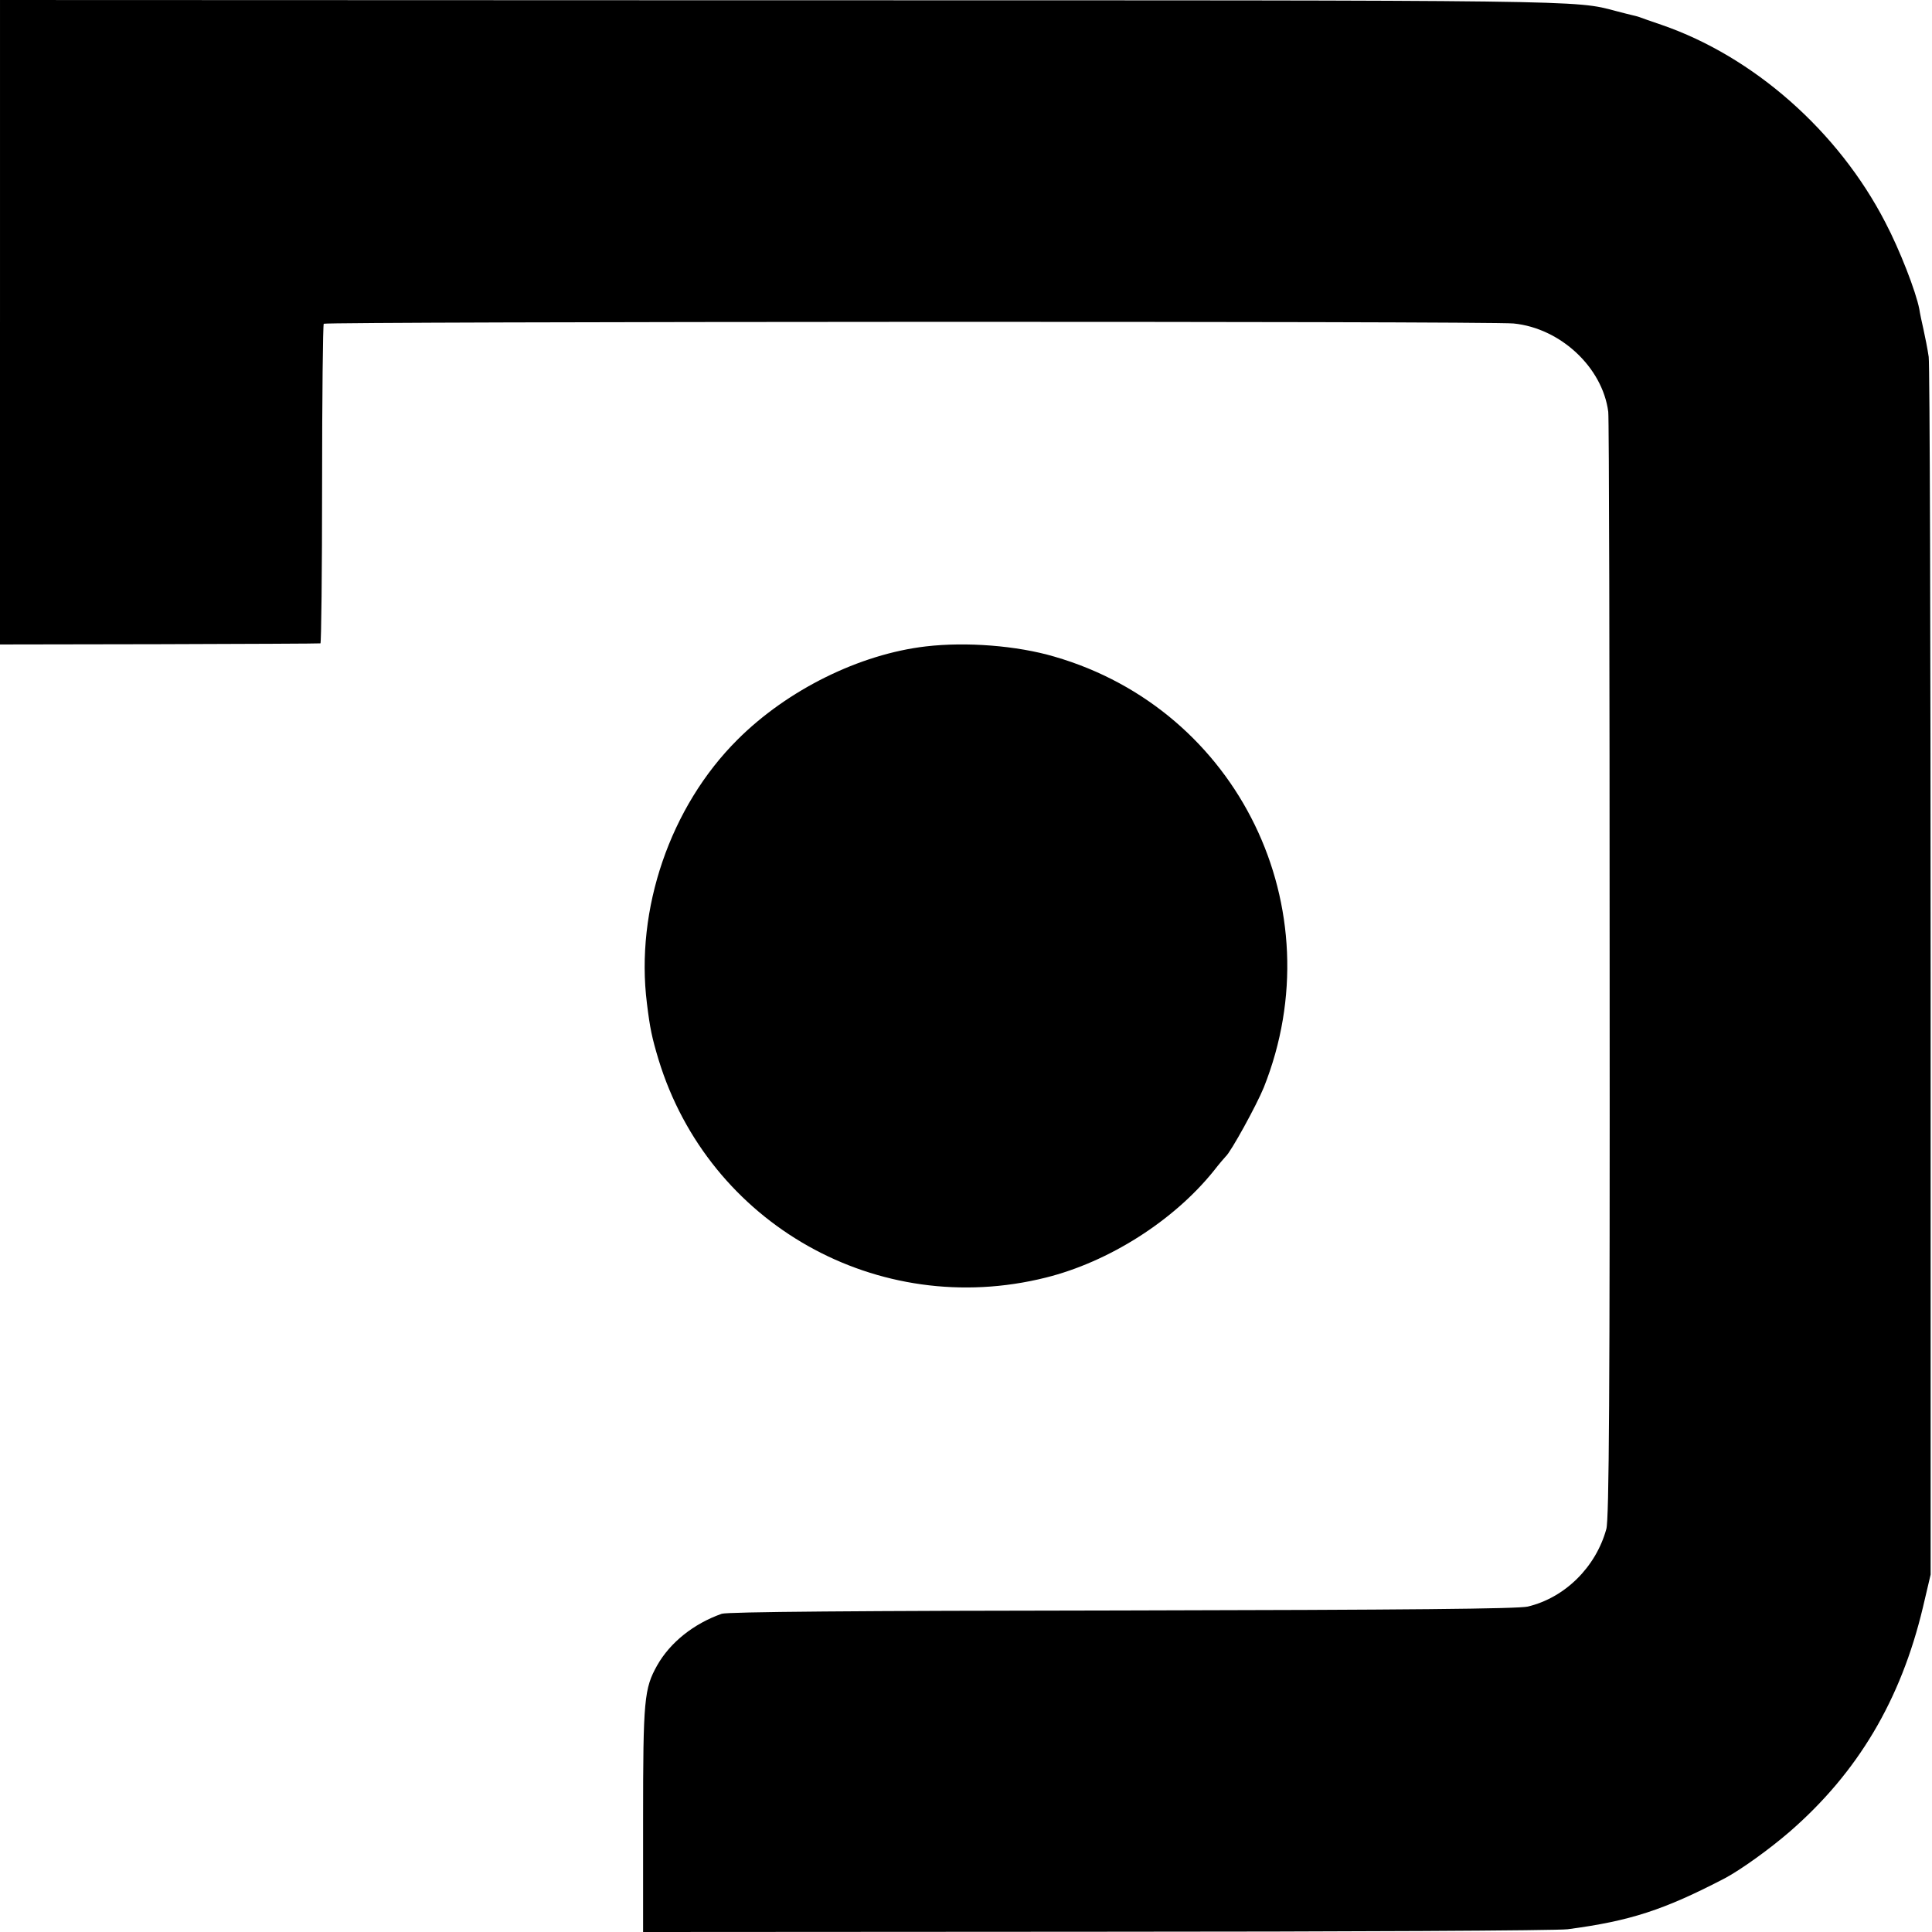
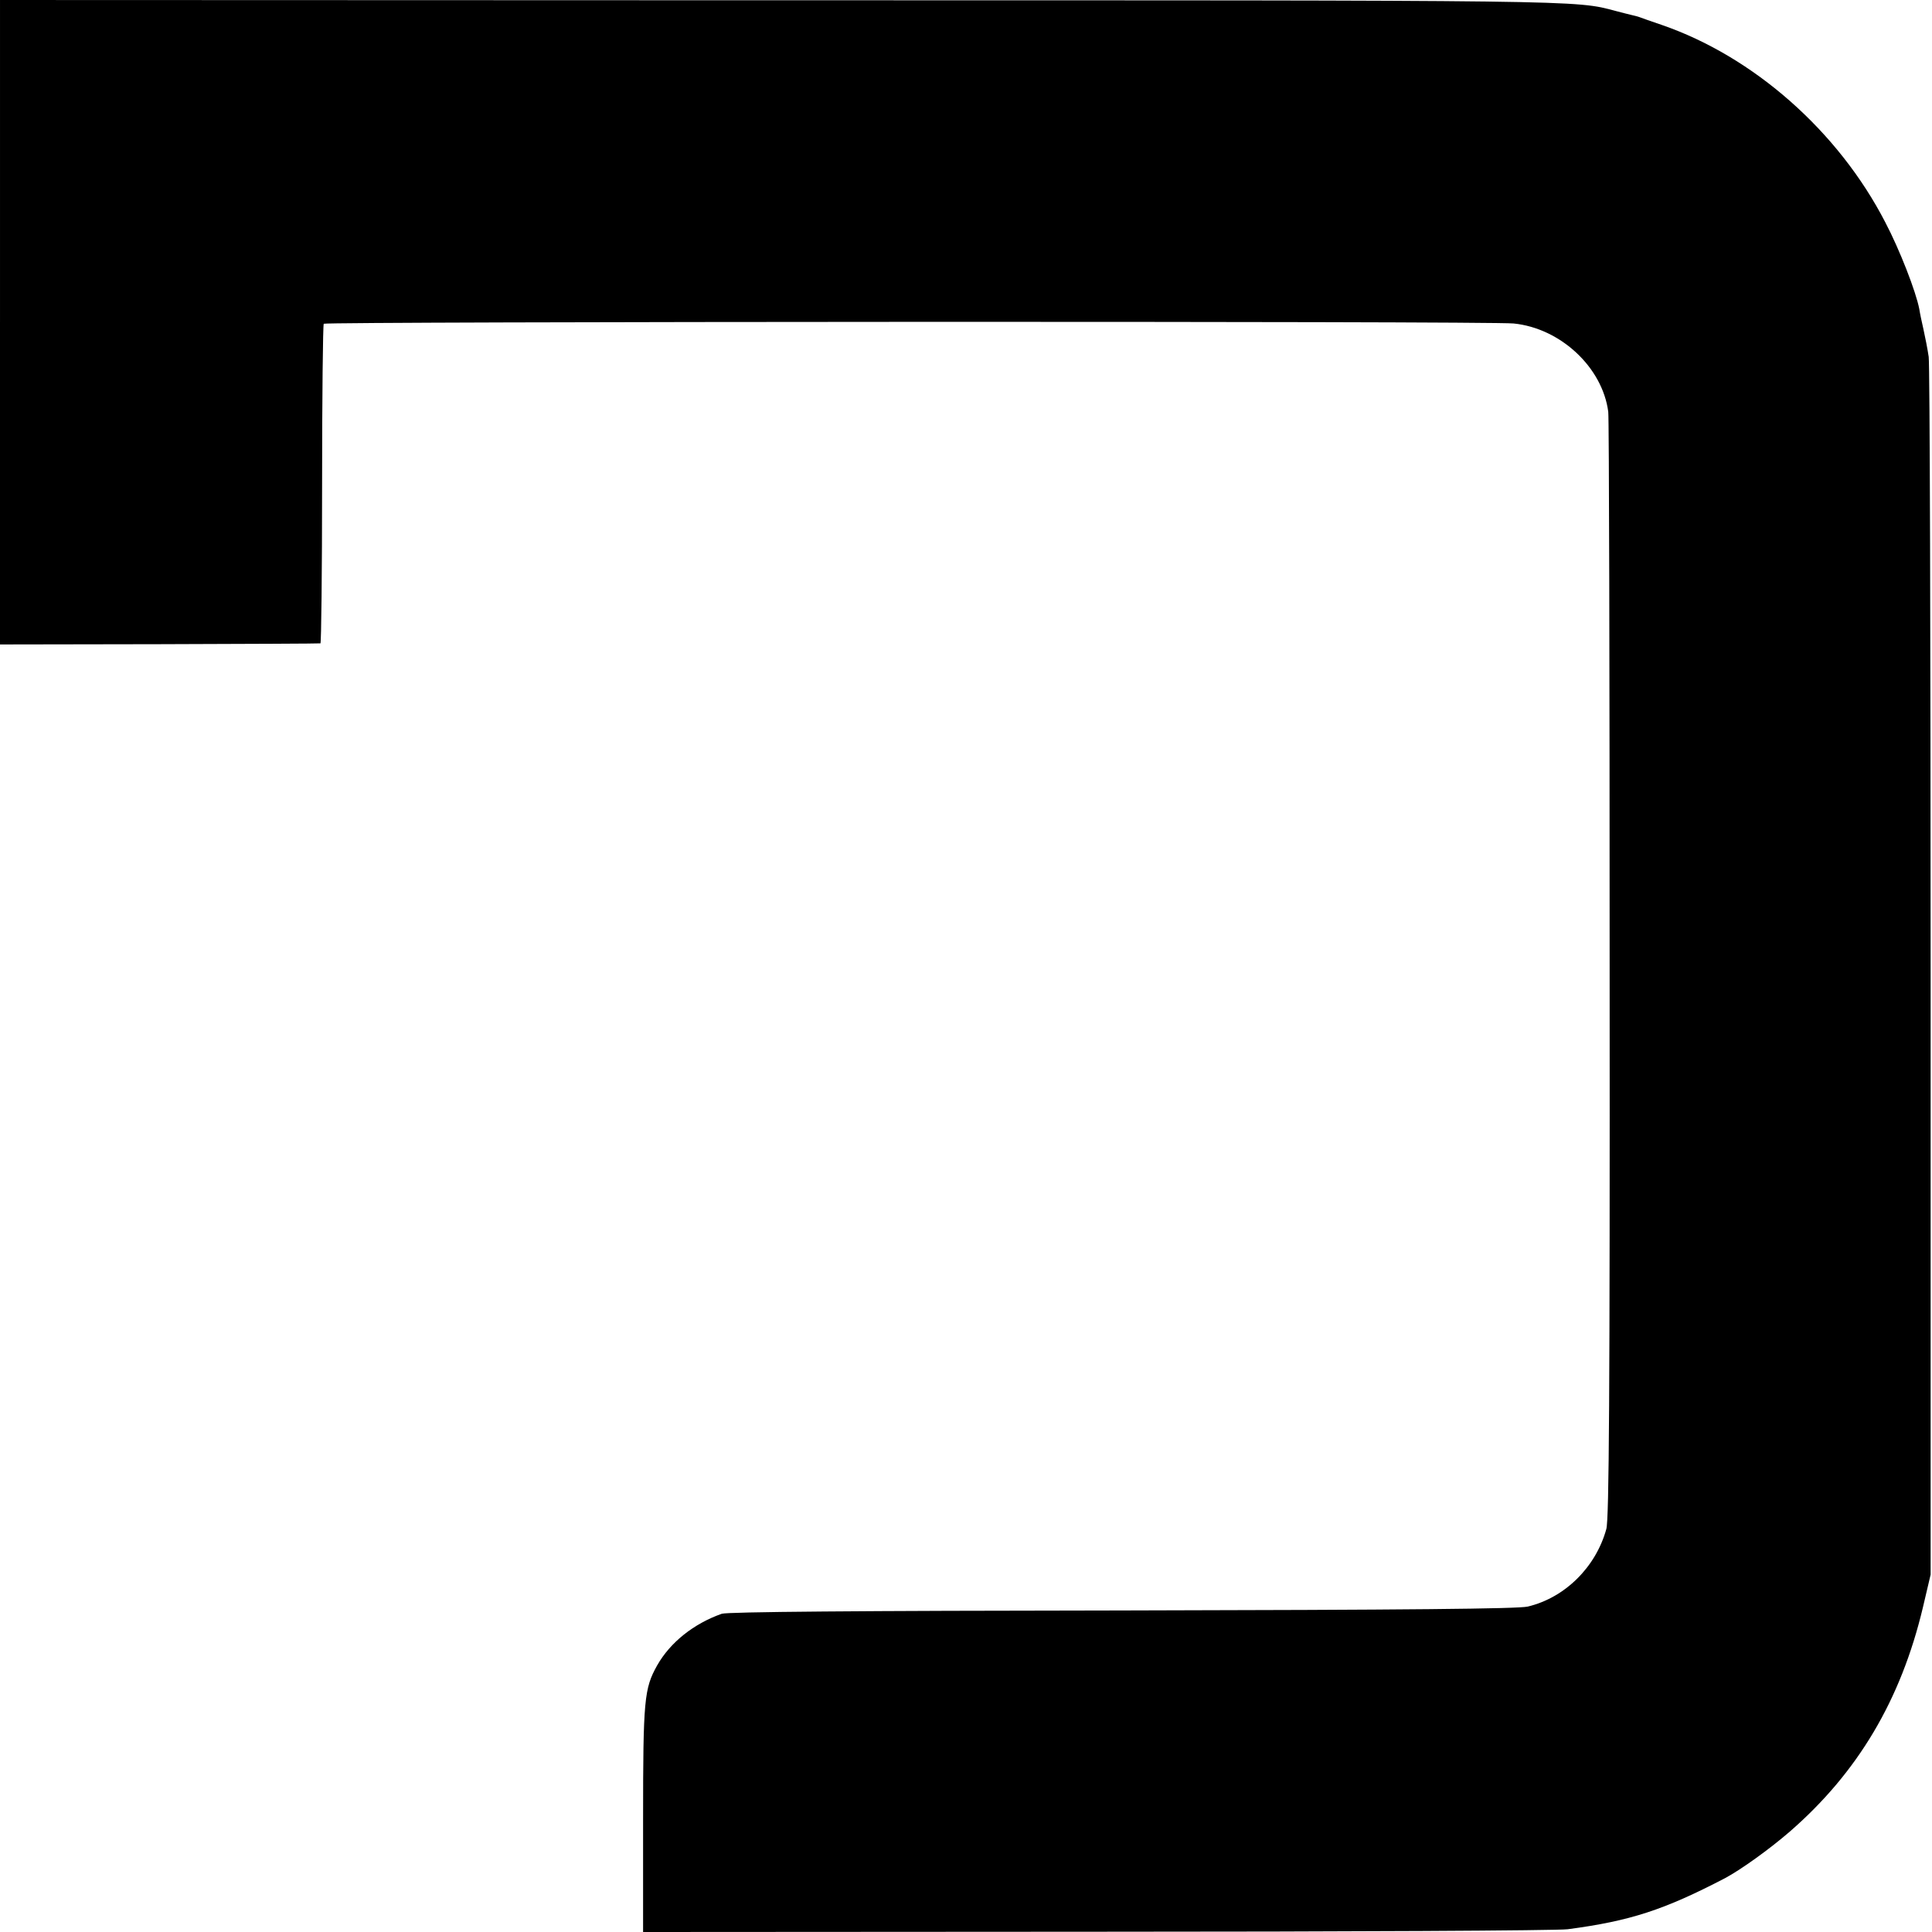
<svg xmlns="http://www.w3.org/2000/svg" version="1.0" width="700pt" height="700pt" viewBox="0 0 700 700" preserveAspectRatio="xMidYMid meet">
  <g transform="translate(0,700) scale(0.1,-0.1)" fill="#000000" stroke="none">
    <path d="M0 5832 l0 -1167 578 1 c317 1 580 2 583 3 3 0 6 260 6 576 0 316 3 578 6 582 9 8 4225 10 4311 1 170 -17 322 -159 343 -320 3 -24 5 -934 5 -2023 1 -1541 -2 -1990 -12 -2025 -38 -138 -150 -249 -285 -281 -37 -8 -426 -12 -1470 -14 -966 -1 -1430 -5 -1450 -12 -102 -36 -187 -104 -234 -187 -47 -84 -51 -123 -51 -558 l0 -408 1643 1 c903 0 1671 4 1707 9 227 30 349 70 570 185 58 31 161 105 235 169 246 214 402 476 482 812 l28 119 0 2180 c0 1199 -3 2203 -7 2232 -4 28 -13 73 -19 100 -6 26 -13 59 -15 73 -12 63 -71 215 -123 314 -170 330 -477 601 -811 716 -36 12 -72 25 -80 28 -8 3 -22 6 -30 8 -8 2 -33 8 -55 14 -150 40 -97 39 -3037 39 l-2818 1 0 -1168z" />
-     <path d="M3355 4658 c-241 -28 -503 -158 -683 -338 -244 -243 -371 -615 -328 -956 11 -90 18 -123 42 -203 182 -596 795 -942 1403 -790 229 57 463 206 608 386 21 27 41 50 44 53 18 15 112 186 138 250 258 648 -92 1368 -759 1561 -136 40 -319 54 -465 37z" />
  </g>
</svg>